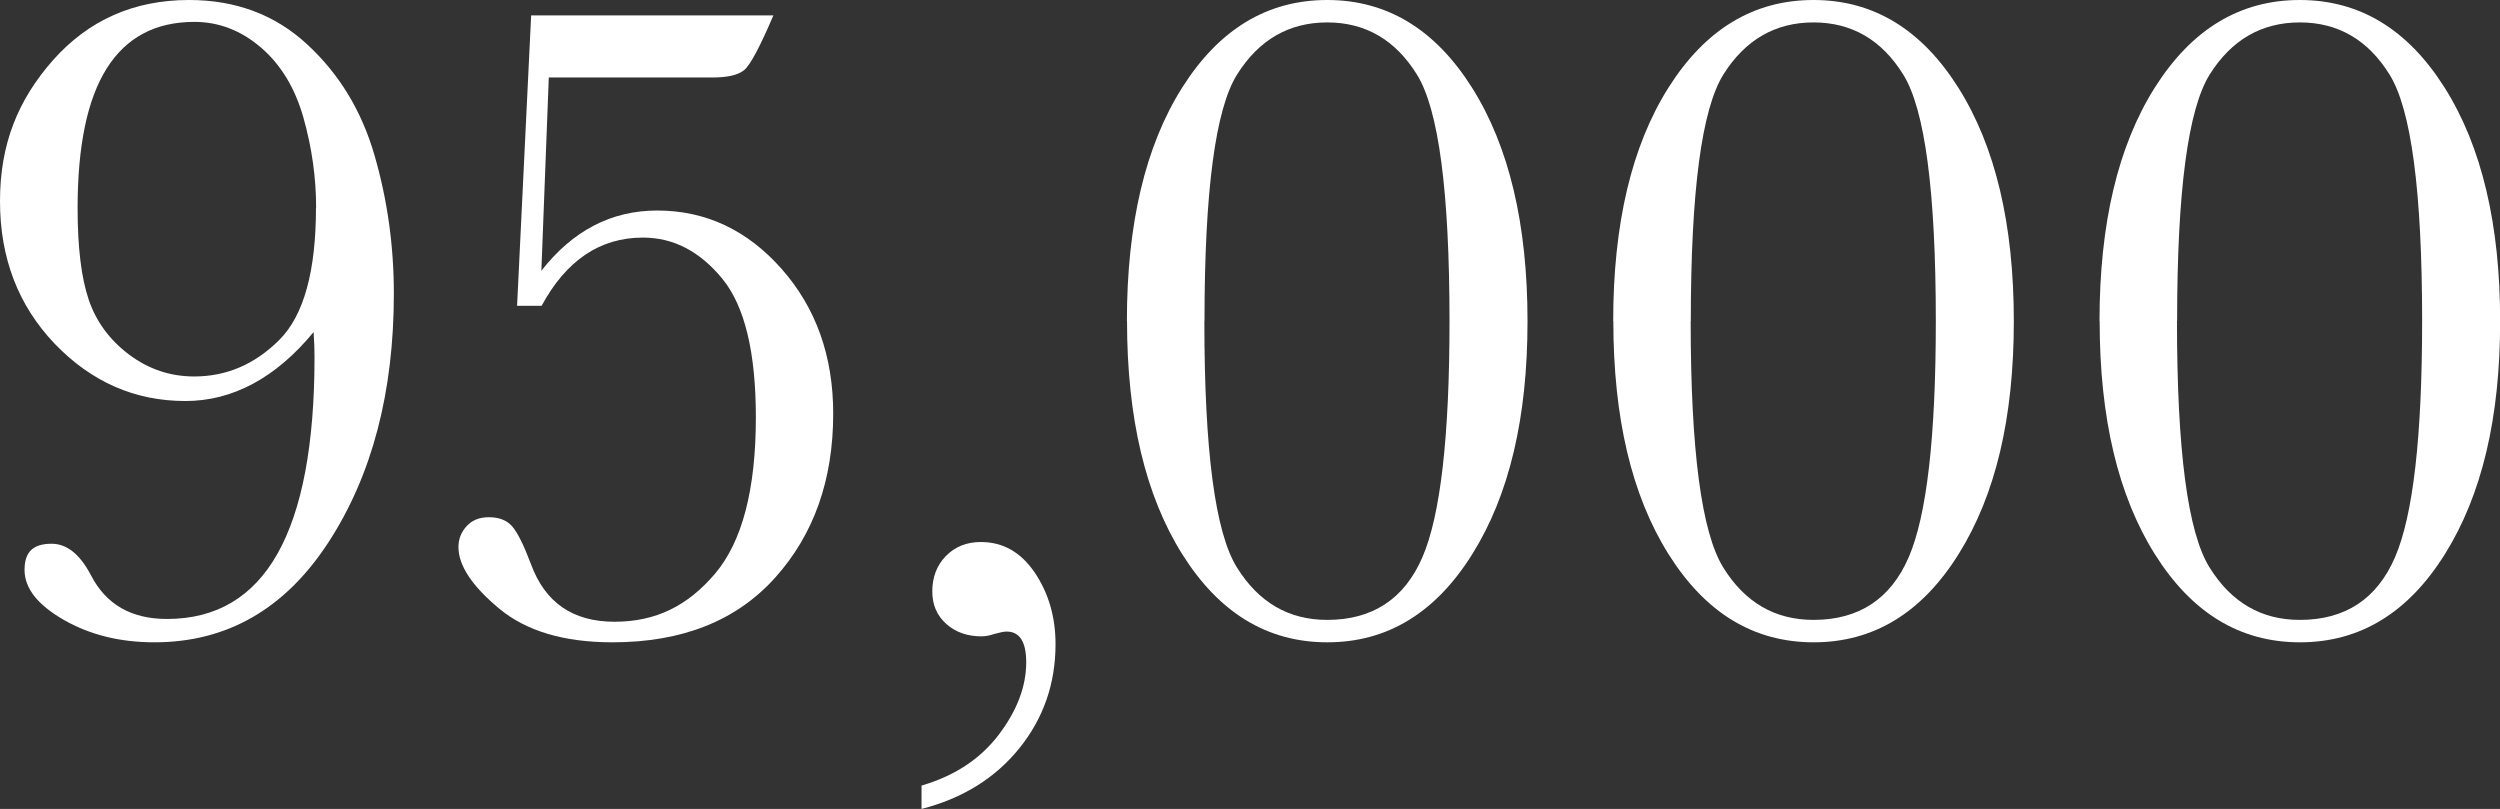
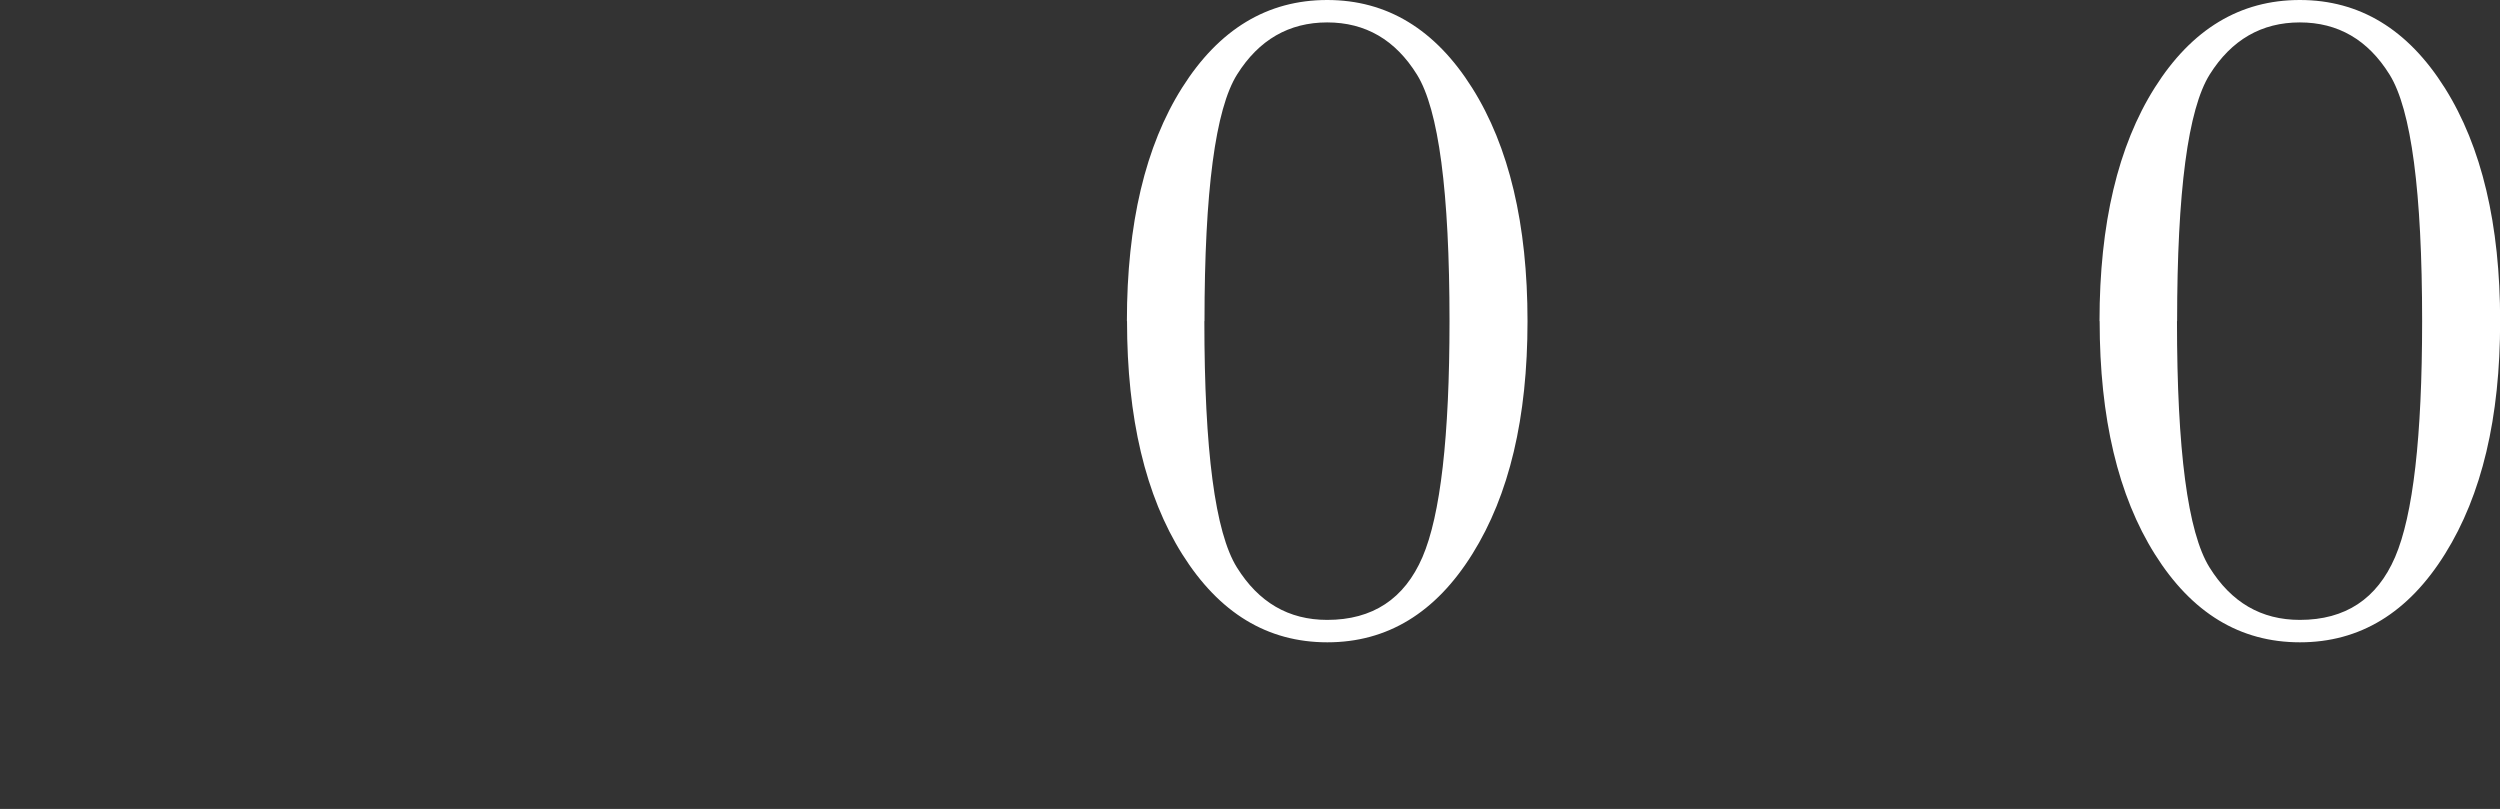
<svg xmlns="http://www.w3.org/2000/svg" id="Layer_2" viewBox="0 0 188.46 60.98">
  <rect x="0" y="0" width="188.46" height="60.98" fill="#333333" stroke="none" />
  <defs>
    <style>.cls-1{fill:#fff;stroke-width:0px;}</style>
  </defs>
  <g id="Layer_1-2">
-     <path class="cls-1" d="m23.65,25.02c-1.43,1.74-2.96,3.04-4.58,3.91-1.62.87-3.32,1.3-5.1,1.3-3.8,0-7.08-1.44-9.84-4.31C1.38,23.04,0,19.46,0,15.17S1.34,7.54,4.01,4.52C6.69,1.51,10.1,0,14.25,0c3.52,0,6.49,1.11,8.9,3.34,2.42,2.23,4.11,5.01,5.08,8.36.97,3.34,1.46,6.82,1.46,10.43,0,7.44-1.64,13.68-4.91,18.72-3.27,5.04-7.65,7.57-13.14,7.57-2.58,0-4.86-.56-6.83-1.69s-2.96-2.38-2.96-3.77.68-1.97,2.04-1.97c1.15,0,2.13.79,2.96,2.36,1.13,2.21,3.04,3.31,5.74,3.31,3.71,0,6.49-1.65,8.34-4.94,1.85-3.3,2.78-8.23,2.78-14.8,0-.54-.02-1.17-.07-1.9Zm.18-9.36c0-2.28-.32-4.53-.95-6.77-.63-2.24-1.7-4.01-3.2-5.3-1.5-1.29-3.18-1.94-5.03-1.94-2.93,0-5.13,1.17-6.6,3.5-1.47,2.33-2.2,5.85-2.2,10.54,0,2.96.28,5.26.84,6.91.56,1.65,1.58,3.03,3.04,4.13,1.47,1.1,3.1,1.65,4.91,1.65,2.44,0,4.58-.92,6.42-2.76,1.84-1.84,2.76-5.17,2.76-9.98Z" />
-     <path class="cls-1" d="m40.81,23.05h-1.83l1.06-21.89h18.26c-1.01,2.37-1.74,3.74-2.2,4.12-.46.38-1.25.56-2.38.56h-12.35l-.56,14.57c2.37-3.03,5.28-4.54,8.73-4.54,3.66,0,6.79,1.47,9.38,4.4,2.59,2.93,3.89,6.57,3.89,10.91,0,5-1.46,9.12-4.38,12.37-2.92,3.25-7.01,4.87-12.26,4.87-3.66,0-6.51-.85-8.55-2.55s-3.06-3.24-3.06-4.63c0-.61.21-1.14.62-1.58.41-.45.97-.67,1.67-.67.77,0,1.36.23,1.76.69.4.46.87,1.4,1.41,2.83,1.06,2.91,3.16,4.36,6.3,4.36s5.53-1.21,7.58-3.62c2.05-2.42,3.08-6.35,3.08-11.79,0-4.9-.84-8.39-2.53-10.45-1.69-2.06-3.68-3.1-5.98-3.1-3.24,0-5.78,1.71-7.64,5.14Z" />
-     <path class="cls-1" d="m69.47,60.98v-1.76c2.49-.73,4.42-2,5.81-3.82,1.38-1.82,2.08-3.64,2.08-5.47,0-1.55-.49-2.32-1.48-2.32-.19,0-.49.06-.92.18-.35.12-.68.18-.98.18-1.06,0-1.94-.31-2.64-.93-.7-.62-1.06-1.44-1.06-2.45,0-1.08.34-1.97,1.02-2.67.68-.7,1.56-1.06,2.64-1.06,1.67,0,3.02.77,4.06,2.3,1.04,1.54,1.57,3.34,1.57,5.4,0,2.98-.91,5.59-2.73,7.85-1.82,2.25-4.28,3.78-7.37,4.57Z" />
    <path class="cls-1" d="m84.95,24.21c0-7.34,1.39-13.21,4.17-17.61,2.78-4.4,6.42-6.6,10.93-6.6s8.15,2.21,10.93,6.63c2.78,4.42,4.17,10.28,4.17,17.58s-1.38,13.1-4.15,17.54c-2.77,4.45-6.42,6.67-10.94,6.67s-8.15-2.21-10.93-6.63c-2.78-4.42-4.17-10.28-4.17-17.58Zm5.84,0c0,9.74.81,15.92,2.45,18.56s3.9,3.96,6.81,3.96c3.42,0,5.82-1.58,7.18-4.73,1.36-3.16,2.04-9.08,2.04-17.79,0-9.76-.82-15.95-2.45-18.58-1.63-2.63-3.89-3.94-6.77-3.94s-5.15,1.31-6.79,3.92-2.46,8.81-2.46,18.6Z" />
-     <path class="cls-1" d="m121.61,24.21c0-7.34,1.39-13.21,4.17-17.61,2.78-4.4,6.42-6.6,10.93-6.6s8.15,2.21,10.93,6.63c2.78,4.42,4.17,10.28,4.17,17.58s-1.38,13.1-4.15,17.54c-2.77,4.45-6.42,6.67-10.94,6.67s-8.15-2.21-10.93-6.63c-2.78-4.42-4.17-10.28-4.17-17.58Zm5.84,0c0,9.74.82,15.92,2.45,18.56,1.63,2.64,3.9,3.96,6.81,3.96,3.42,0,5.82-1.58,7.18-4.73s2.04-9.08,2.04-17.79c0-9.76-.82-15.95-2.45-18.58s-3.89-3.94-6.77-3.94-5.15,1.31-6.79,3.92c-1.64,2.62-2.46,8.81-2.46,18.6Z" />
    <path class="cls-1" d="m158.27,24.21c0-7.34,1.39-13.21,4.17-17.61,2.78-4.4,6.42-6.6,10.93-6.6s8.15,2.21,10.93,6.63,4.17,10.28,4.17,17.58-1.38,13.1-4.15,17.54c-2.77,4.45-6.42,6.67-10.94,6.67s-8.15-2.21-10.93-6.63c-2.78-4.42-4.17-10.28-4.17-17.58Zm5.84,0c0,9.74.81,15.92,2.45,18.56s3.9,3.96,6.81,3.96c3.43,0,5.82-1.58,7.18-4.73,1.36-3.16,2.04-9.08,2.04-17.79,0-9.76-.82-15.95-2.45-18.58-1.63-2.63-3.89-3.94-6.77-3.94s-5.15,1.31-6.79,3.92c-1.64,2.62-2.46,8.81-2.46,18.6Z" />
  </g>
</svg>